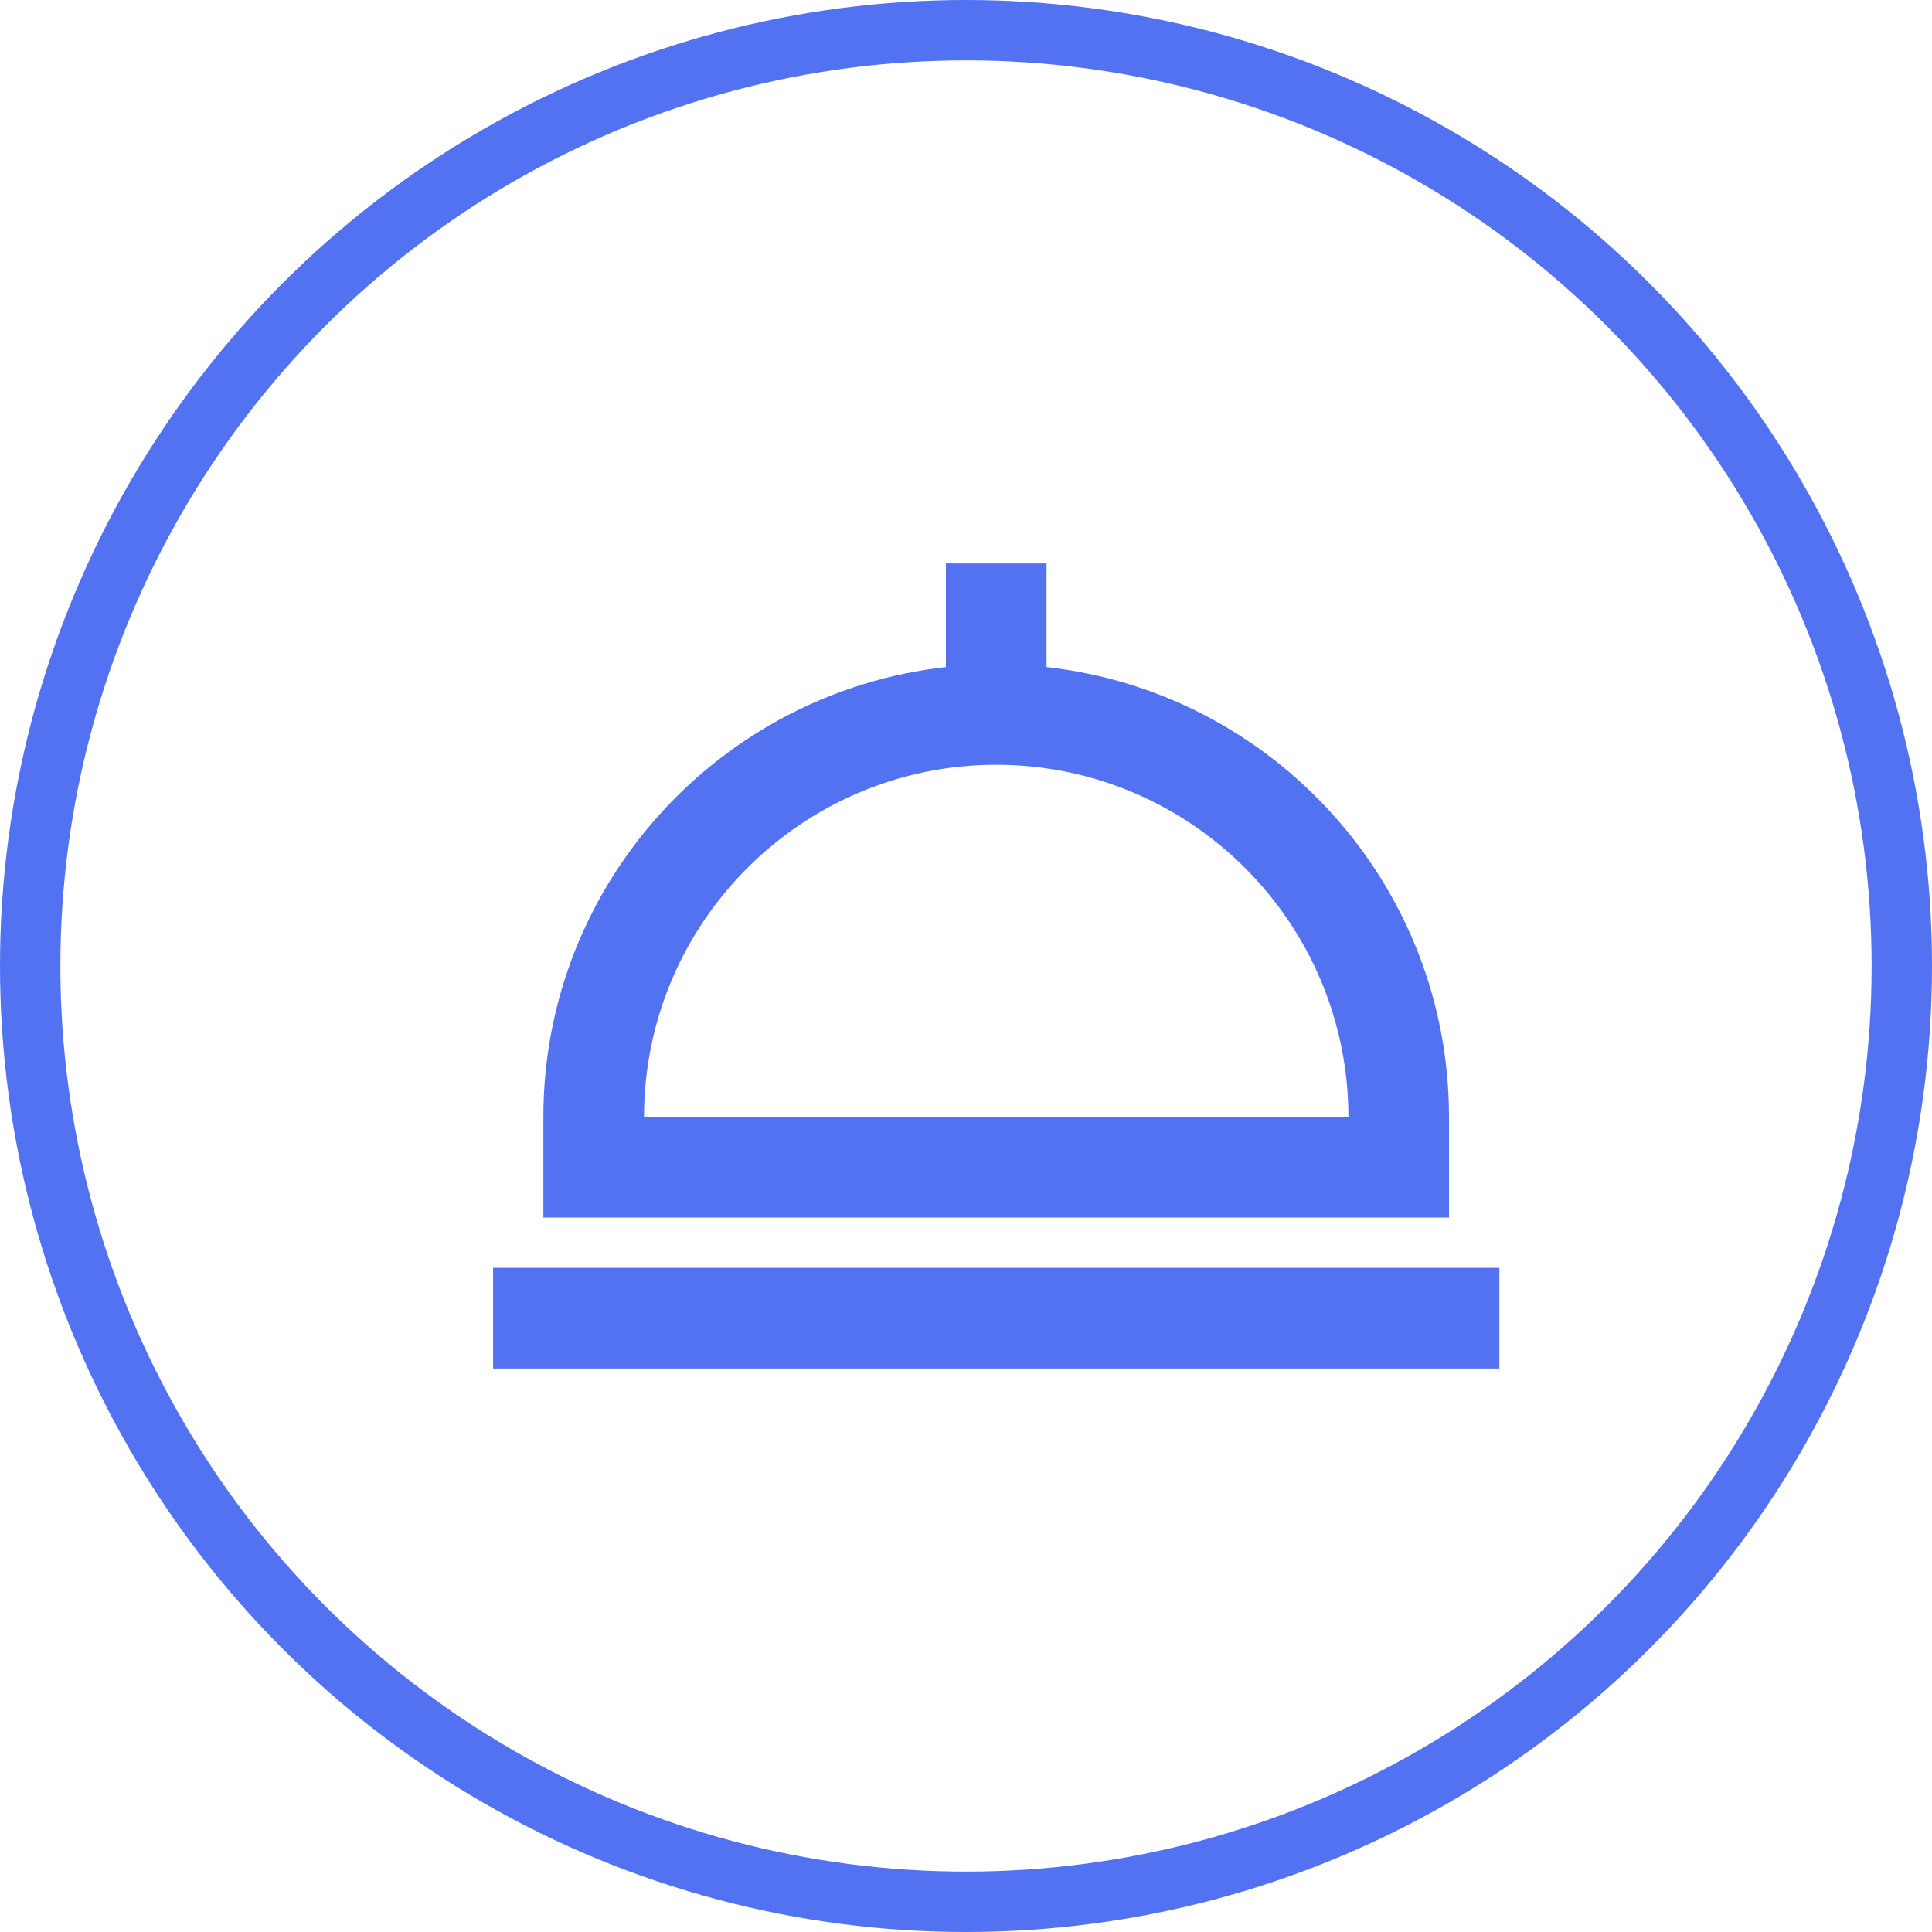
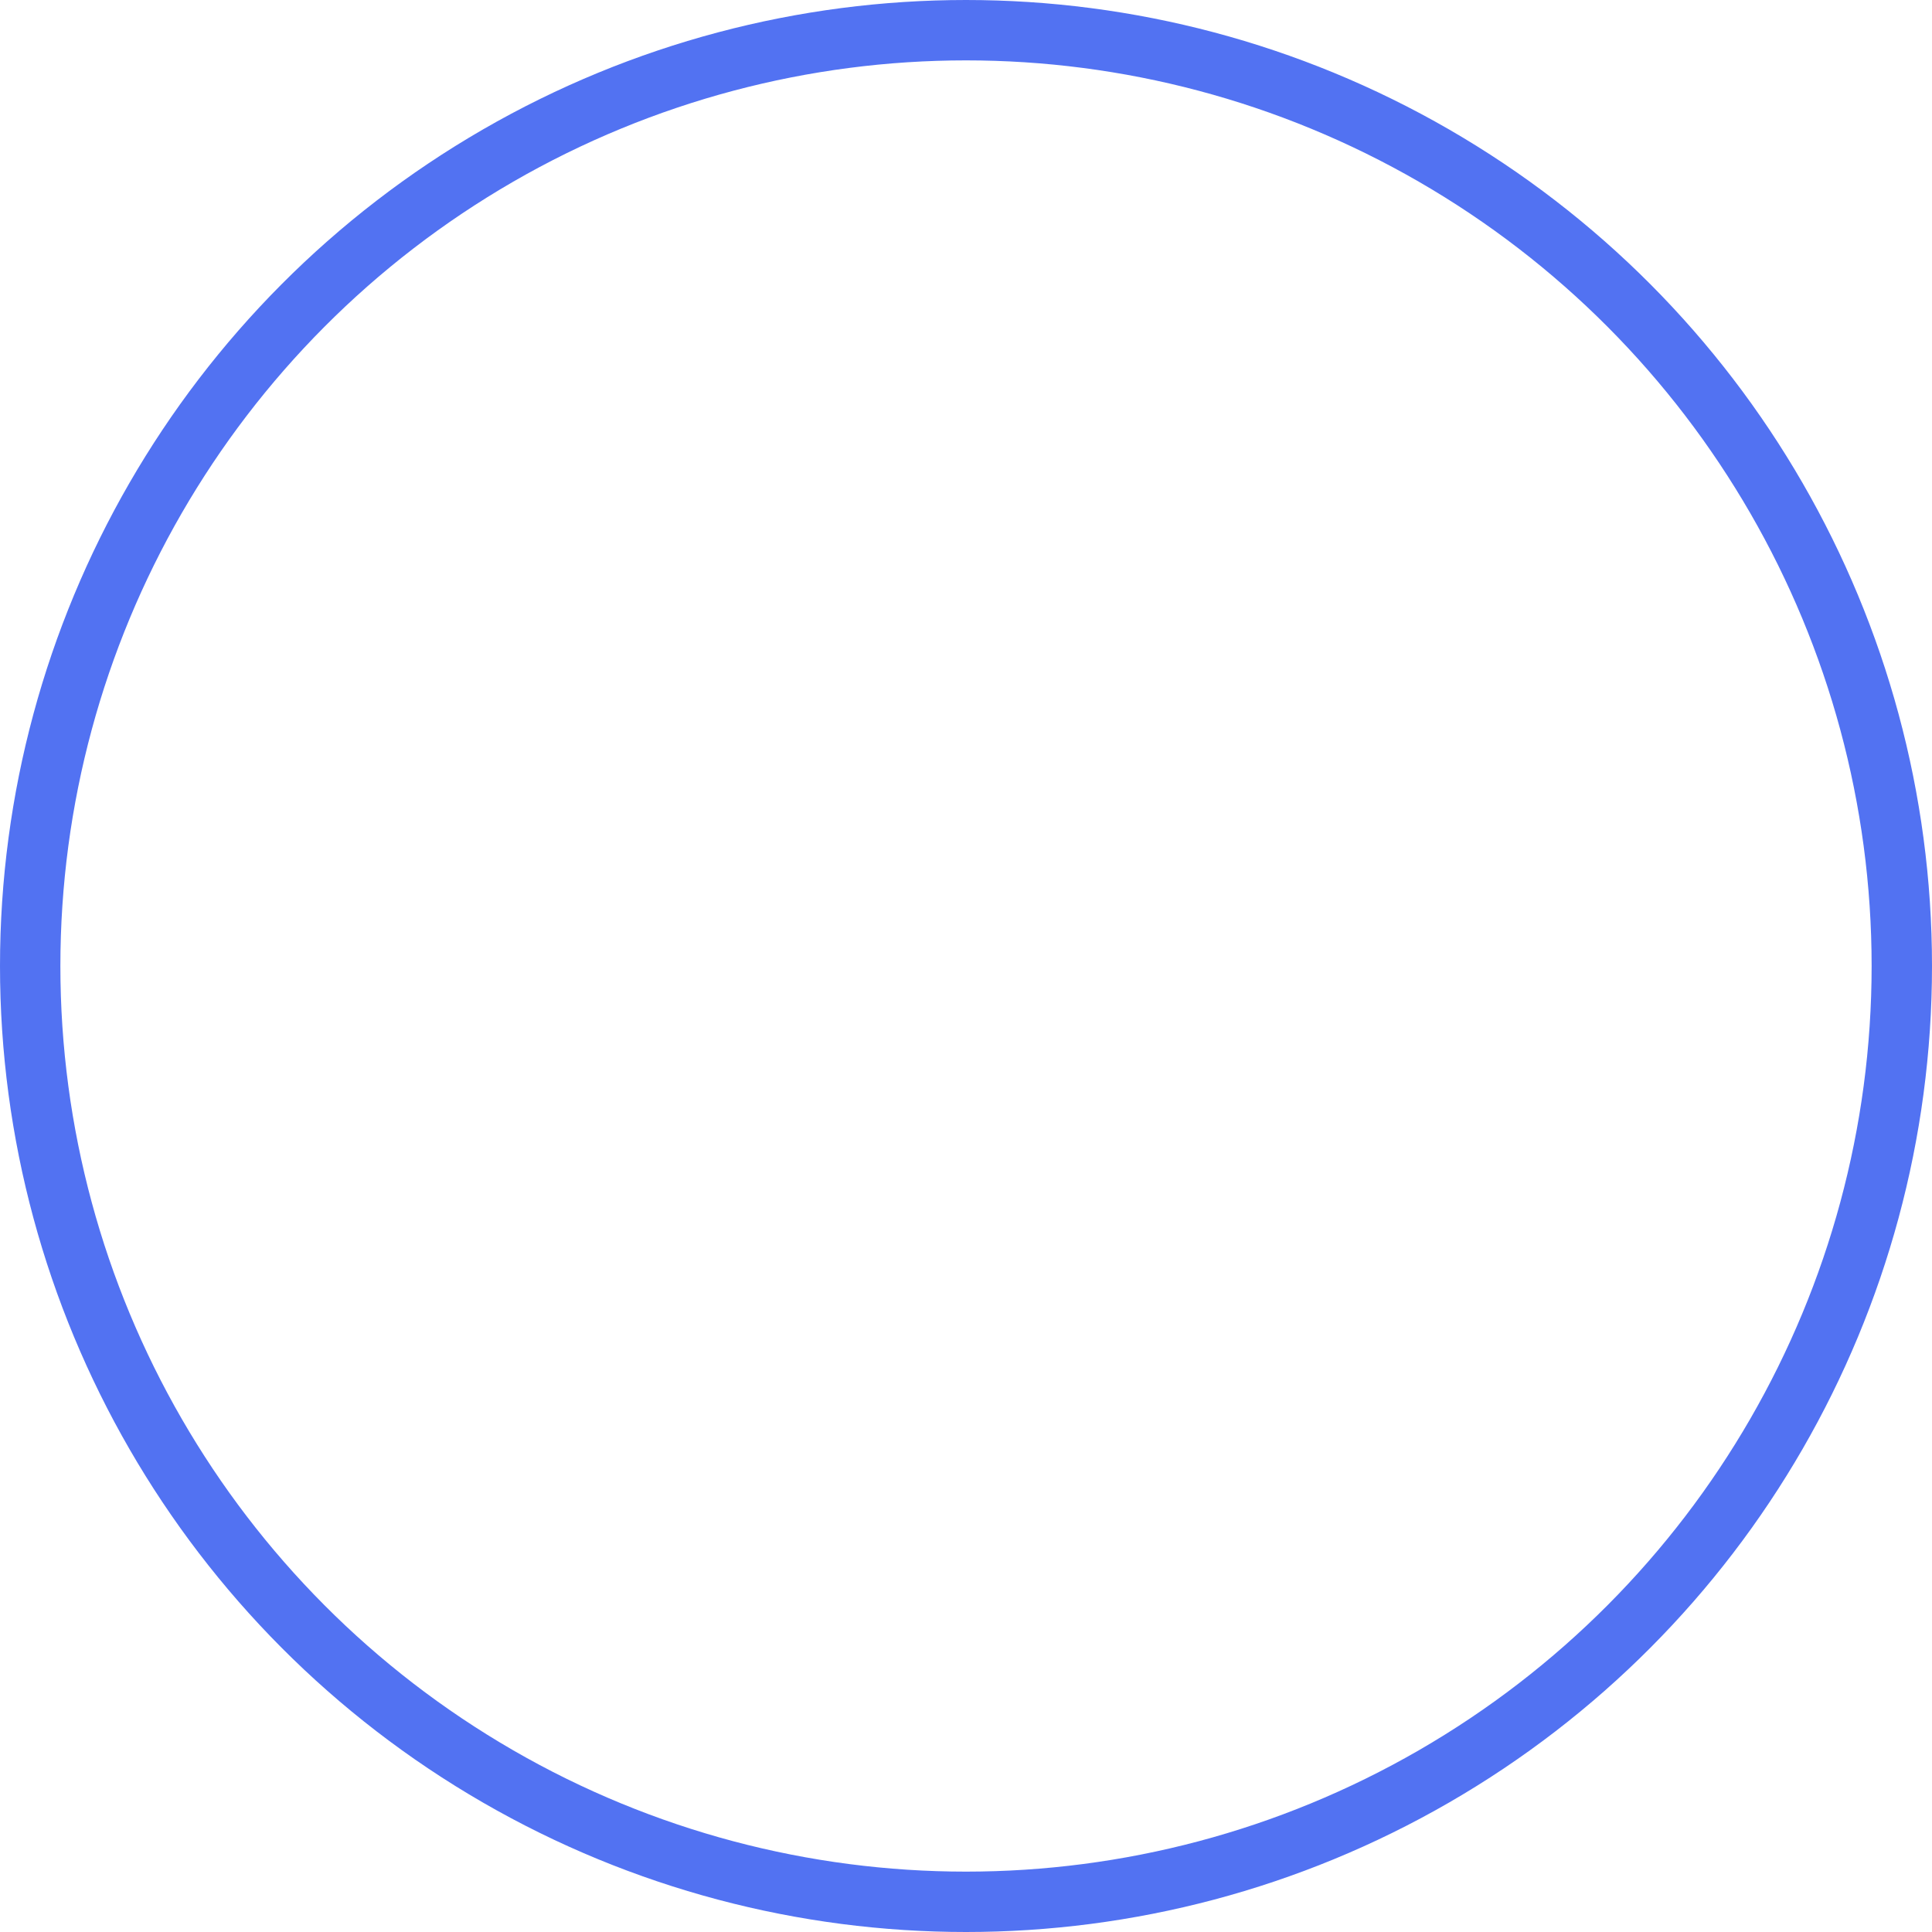
<svg xmlns="http://www.w3.org/2000/svg" width="32" height="32" viewBox="0 0 32 32" fill="none">
  <circle cx="16" cy="16" r="15.5" stroke="#5272F2" />
-   <path d="M24 18.5C24 14.646 21.078 11.466 17.334 11.049V9.333H15.667V11.049C11.923 11.466 9 14.646 9 18.5V20.167H24V18.5ZM10.667 18.5C10.667 15.284 13.284 12.667 16.5 12.667C19.716 12.667 22.334 15.284 22.334 18.5H10.667ZM8.167 21H24.834V22.667H8.167V21Z" fill="#5272F2" />
</svg>